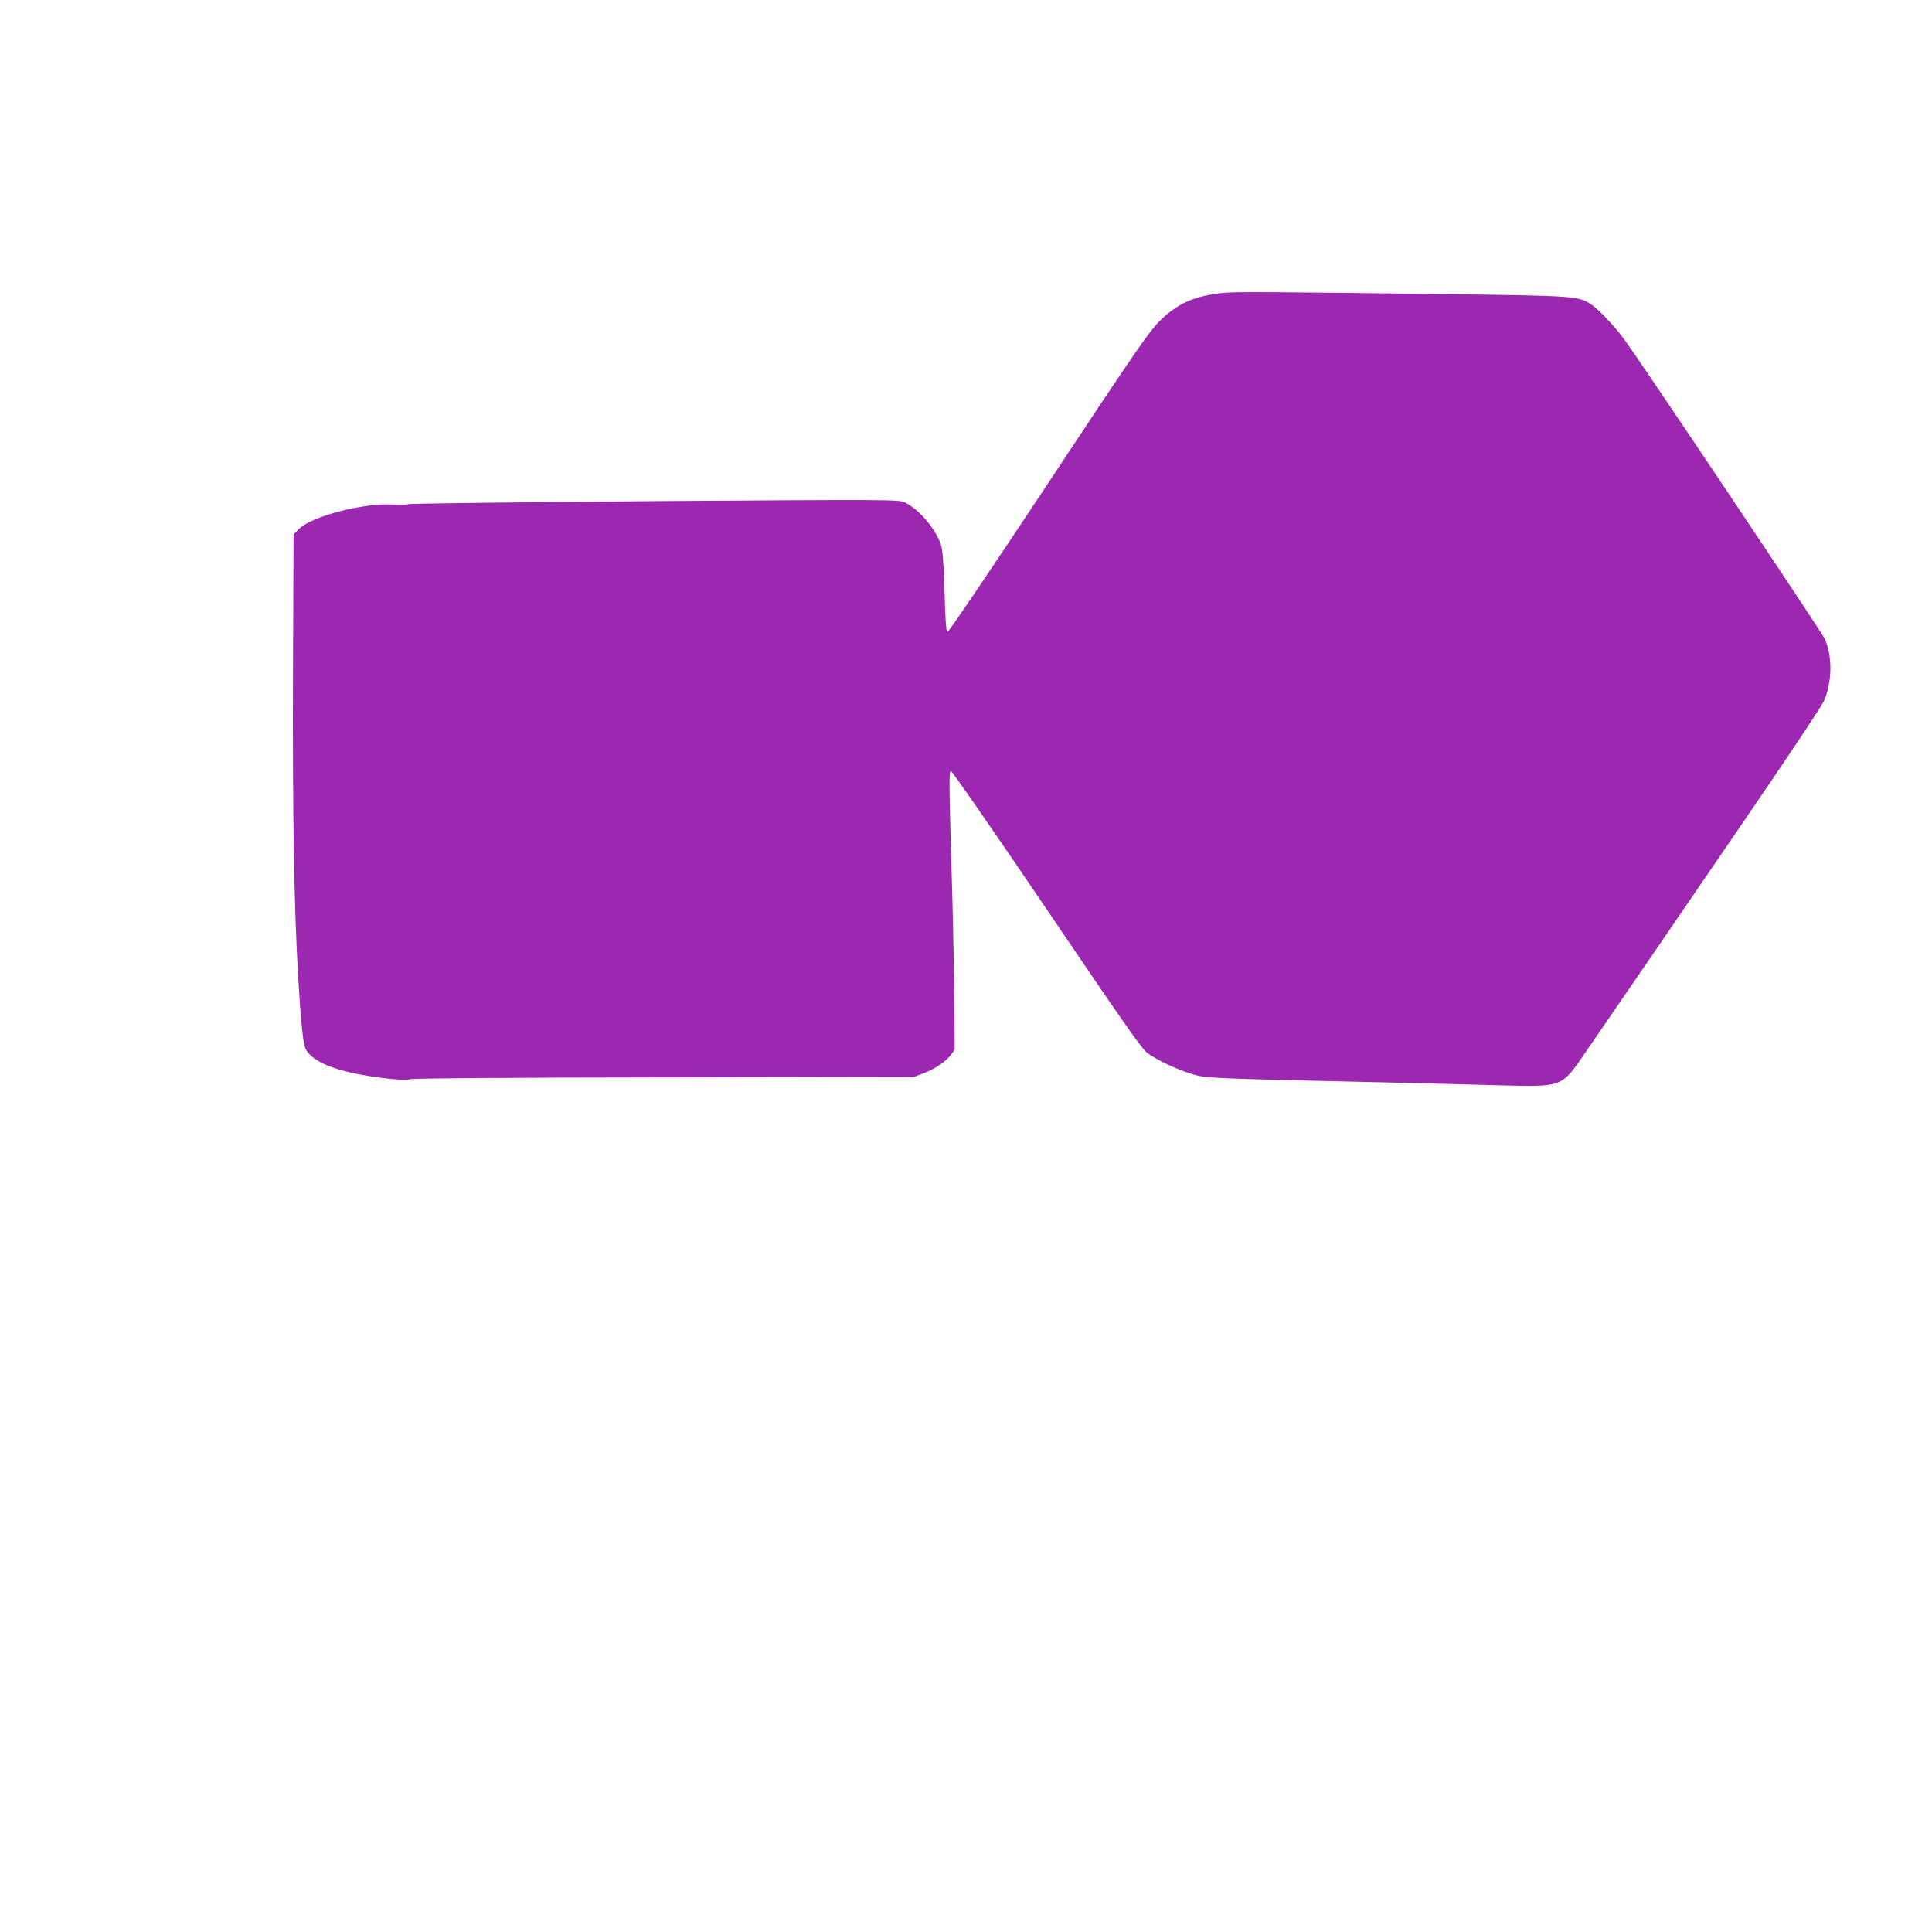
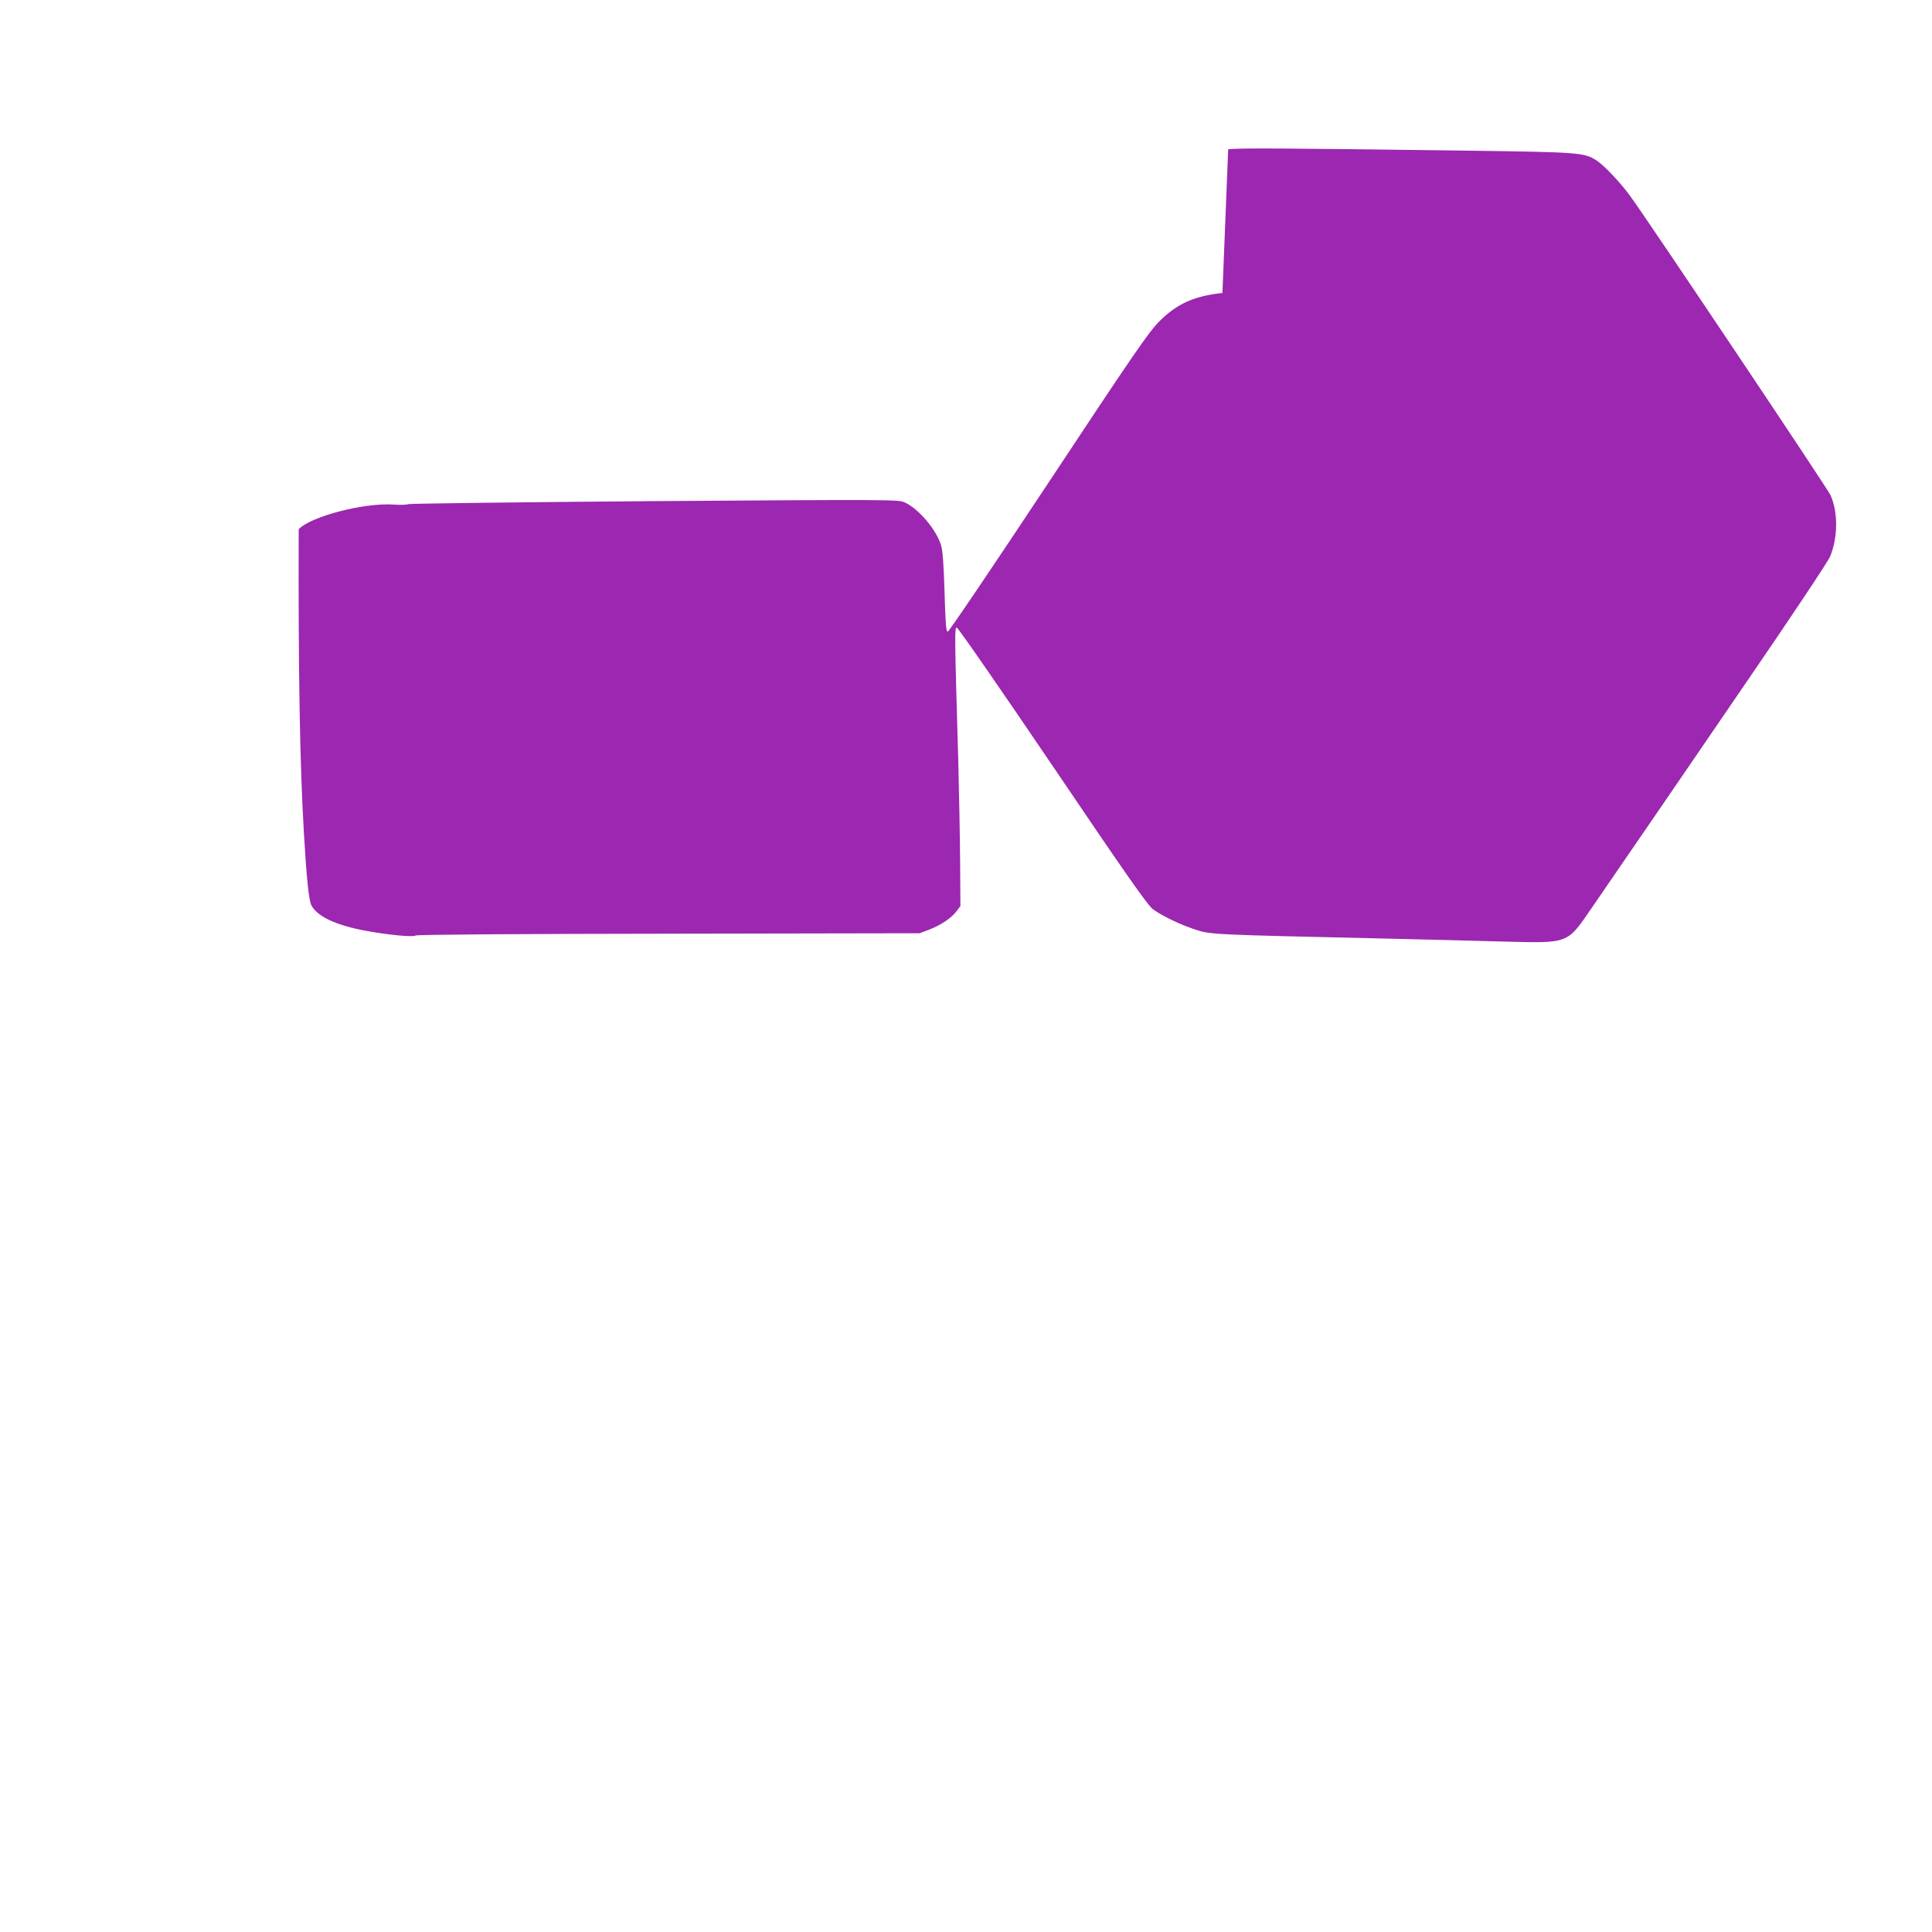
<svg xmlns="http://www.w3.org/2000/svg" version="1.0" width="1280pt" height="1280pt" viewBox="0 0 1280 1280" preserveAspectRatio="xMidYMid meet">
  <g transform="translate(0,1280) scale(0.1,-0.1)" fill="#9c27b0" stroke="none">
-     <path d="M8099 10859 c-189 -20 -305 -73 -423 -193 -68 -70 -171 -219 -731 -1066 -359 -542 -658 -985 -666 -985 -11 0 -15 48 -21 260 -6 188 -12 274 -23 312 -32 105 -149 243 -242 285 -42 18 -83 19 -1654 8 -887 -7 -1622 -16 -1634 -20 -13 -5 -56 -6 -96 -3 -193 14 -547 -77 -630 -163 l-34 -35 -4 -917 c-3 -934 7 -1540 34 -2007 18 -307 33 -452 50 -485 39 -74 162 -132 362 -169 145 -27 314 -43 328 -31 7 6 665 11 1676 12 l1664 3 58 22 c79 30 149 76 184 121 l28 37 -2 295 c-1 162 -7 459 -12 660 -25 862 -25 890 -10 890 8 0 294 -413 636 -918 500 -739 630 -924 665 -949 65 -46 179 -101 280 -134 101 -33 104 -33 1248 -59 261 -6 616 -15 789 -20 441 -11 423 -18 588 222 396 577 542 789 1023 1493 303 442 544 804 557 836 52 127 53 293 3 406 -19 43 -1217 1832 -1328 1983 -68 93 -174 204 -224 236 -81 51 -112 54 -858 64 -1229 16 -1503 18 -1581 9z" />
+     <path d="M8099 10859 c-189 -20 -305 -73 -423 -193 -68 -70 -171 -219 -731 -1066 -359 -542 -658 -985 -666 -985 -11 0 -15 48 -21 260 -6 188 -12 274 -23 312 -32 105 -149 243 -242 285 -42 18 -83 19 -1654 8 -887 -7 -1622 -16 -1634 -20 -13 -5 -56 -6 -96 -3 -193 14 -547 -77 -630 -163 c-3 -934 7 -1540 34 -2007 18 -307 33 -452 50 -485 39 -74 162 -132 362 -169 145 -27 314 -43 328 -31 7 6 665 11 1676 12 l1664 3 58 22 c79 30 149 76 184 121 l28 37 -2 295 c-1 162 -7 459 -12 660 -25 862 -25 890 -10 890 8 0 294 -413 636 -918 500 -739 630 -924 665 -949 65 -46 179 -101 280 -134 101 -33 104 -33 1248 -59 261 -6 616 -15 789 -20 441 -11 423 -18 588 222 396 577 542 789 1023 1493 303 442 544 804 557 836 52 127 53 293 3 406 -19 43 -1217 1832 -1328 1983 -68 93 -174 204 -224 236 -81 51 -112 54 -858 64 -1229 16 -1503 18 -1581 9z" />
  </g>
</svg>